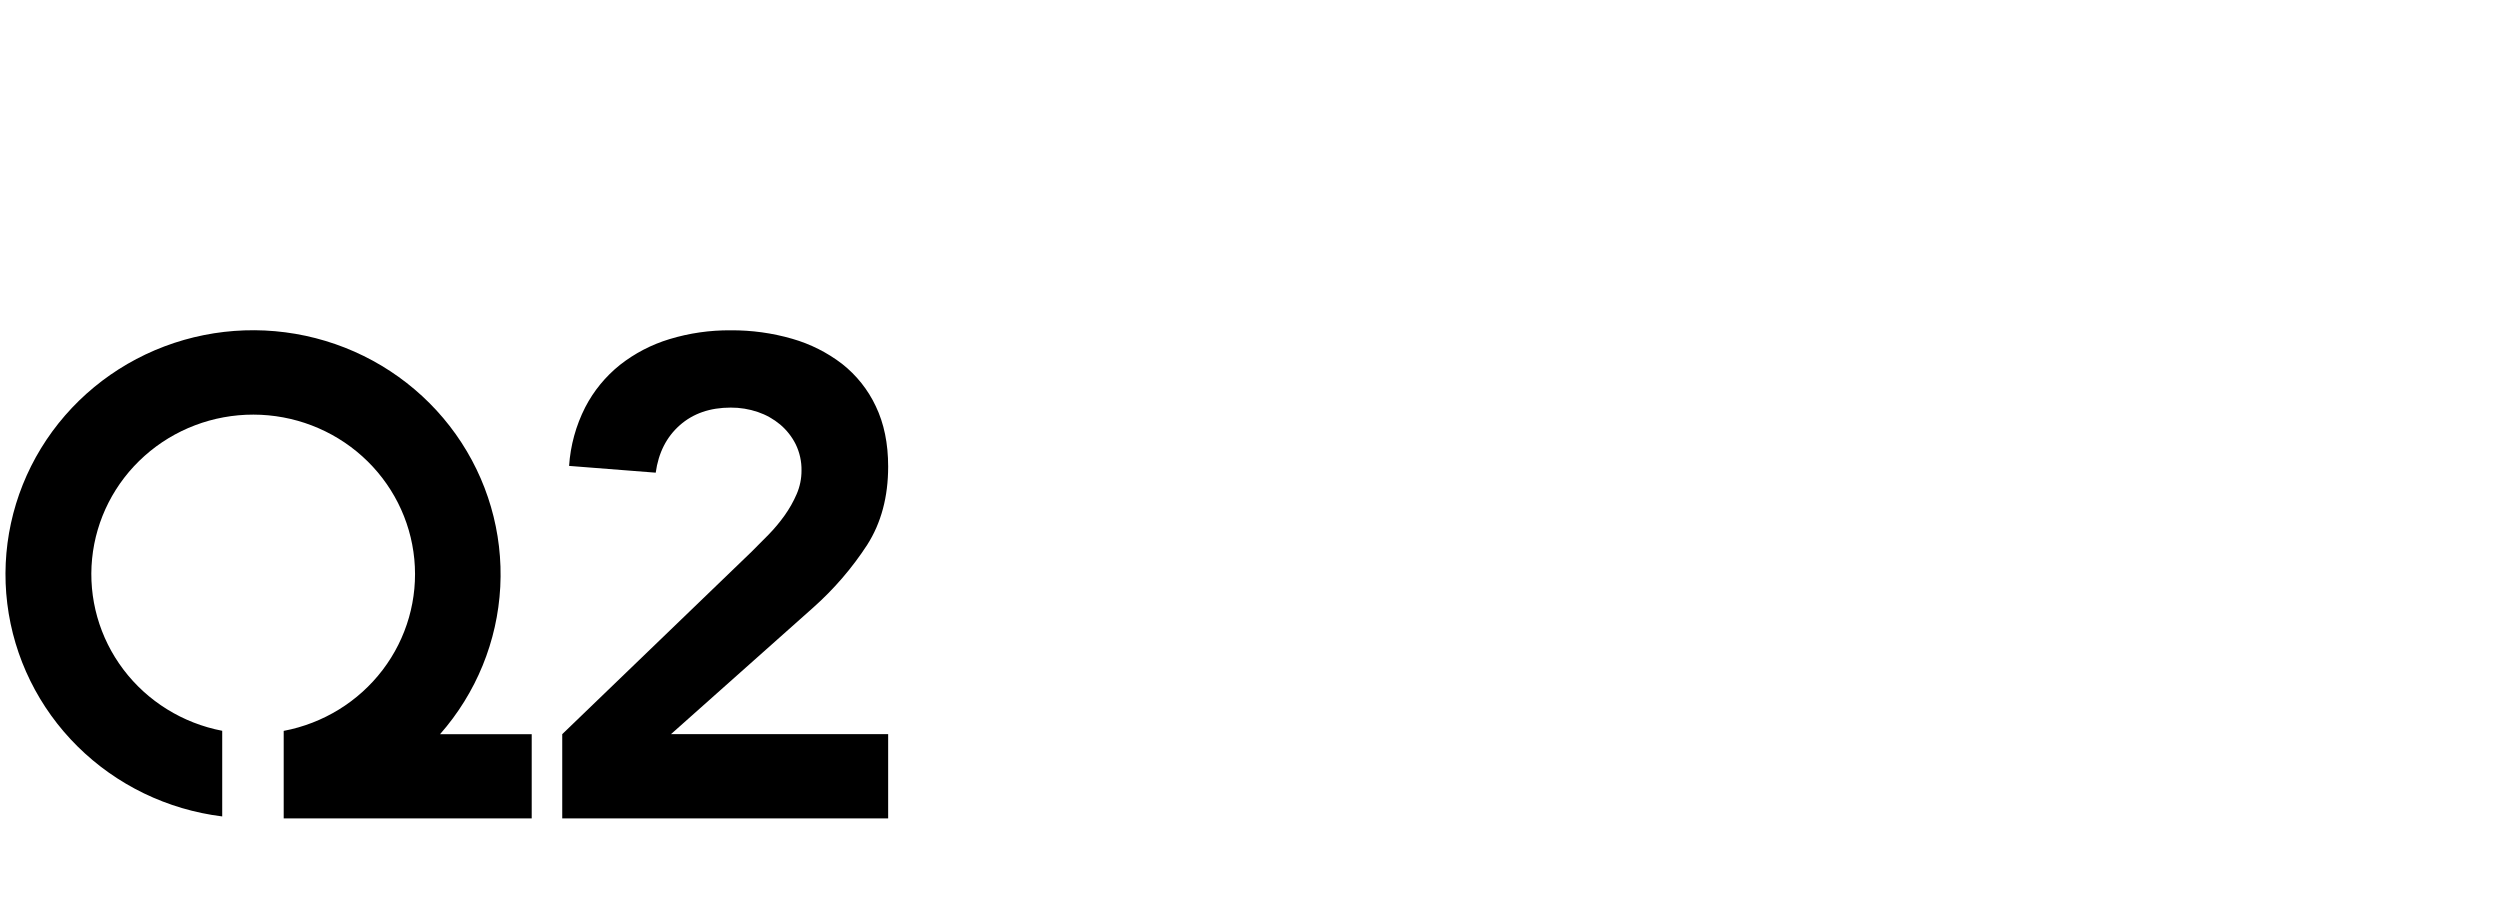
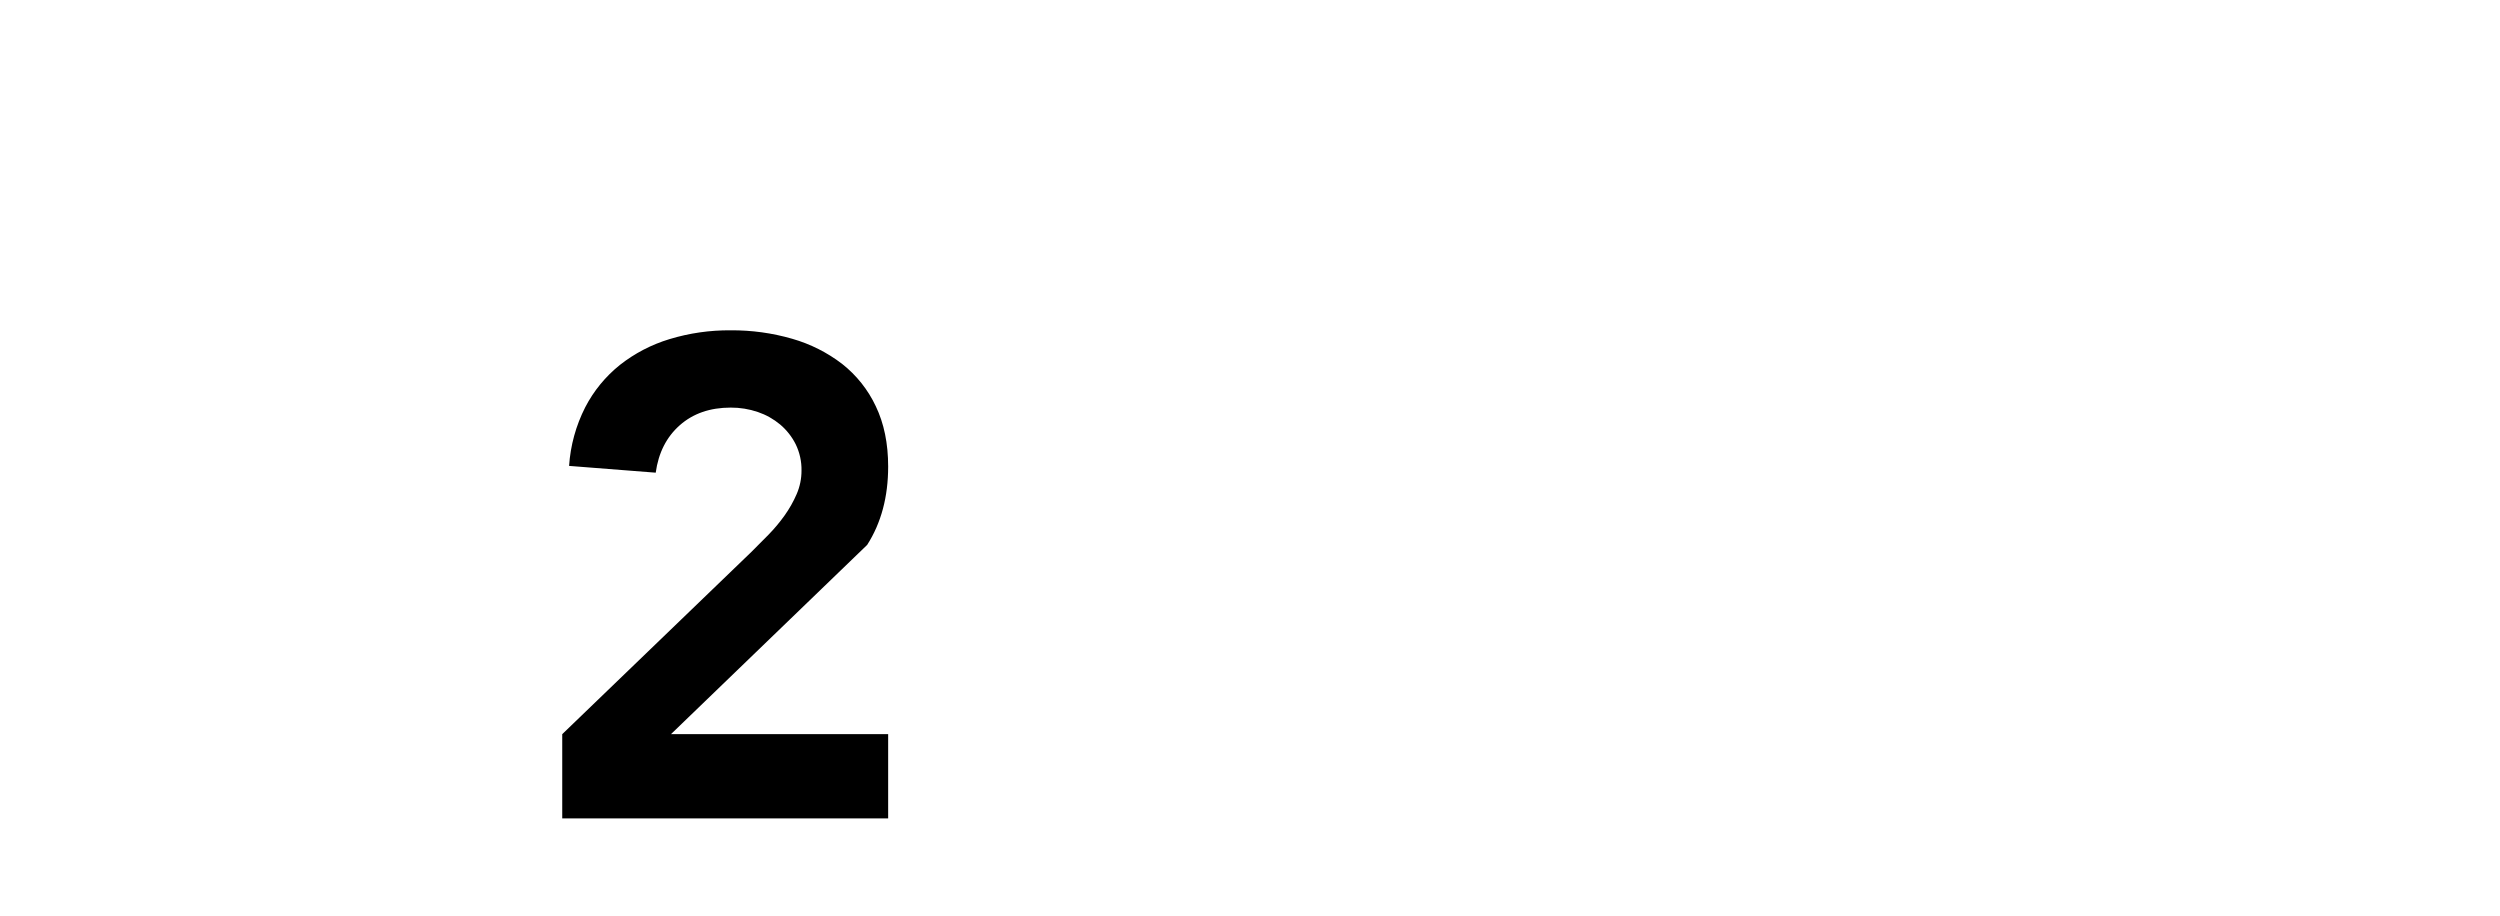
<svg xmlns="http://www.w3.org/2000/svg" width="456" height="167" viewBox="0 0 456 167" fill="none">
-   <path d="M80.269 133.912C86.864 126.414 90.729 116.958 91.249 107.046C91.768 97.135 88.913 87.336 83.136 79.208C77.36 71.079 68.994 65.087 59.367 62.183C49.74 59.279 39.405 59.629 30.003 63.179C20.602 66.729 12.674 73.275 7.478 81.776C2.282 90.277 0.117 100.246 1.327 110.098C2.537 119.951 7.052 129.123 14.156 136.156C21.259 143.189 30.543 147.681 40.532 148.917V133.296C33.325 131.911 26.901 127.928 22.513 122.125C18.124 116.322 16.087 109.116 16.798 101.912C17.509 94.708 20.918 88.023 26.359 83.163C31.799 78.303 38.882 75.616 46.224 75.627C53.566 75.637 60.641 78.345 66.067 83.22C71.494 88.096 74.883 94.79 75.572 101.996C76.262 109.202 74.204 116.403 69.798 122.193C65.393 127.983 58.957 131.948 51.747 133.312V149.281H96.984V133.912H80.269Z" fill="black" />
-   <path d="M102.552 133.911L137.039 100.683C138.042 99.693 139.088 98.641 140.176 97.529C141.249 96.431 142.234 95.253 143.122 94.005C143.99 92.786 144.726 91.481 145.318 90.111C145.899 88.762 146.198 87.311 146.195 85.845C146.227 84.178 145.863 82.527 145.131 81.024C144.444 79.653 143.484 78.434 142.308 77.438C141.105 76.432 139.723 75.656 138.232 75.15C136.639 74.607 134.963 74.335 133.277 74.346C129.515 74.346 126.421 75.418 123.995 77.56C121.568 79.703 120.104 82.588 119.602 86.216L103.802 84.98C104.047 81.257 105.048 77.62 106.745 74.285C108.286 71.301 110.444 68.668 113.08 66.556C115.766 64.445 118.831 62.851 122.114 61.857C125.729 60.758 129.494 60.216 133.277 60.249C137.075 60.22 140.858 60.74 144.503 61.794C147.801 62.739 150.886 64.292 153.597 66.37C156.227 68.44 158.331 71.087 159.743 74.098C161.248 77.231 162 80.9 162 85.103C162 90.627 160.725 95.388 158.174 99.385C155.425 103.614 152.114 107.461 148.329 110.822L122.385 133.911H162V149.281H102.552V133.911Z" fill="black" />
+   <path d="M102.552 133.911L137.039 100.683C138.042 99.693 139.088 98.641 140.176 97.529C141.249 96.431 142.234 95.253 143.122 94.005C143.99 92.786 144.726 91.481 145.318 90.111C145.899 88.762 146.198 87.311 146.195 85.845C146.227 84.178 145.863 82.527 145.131 81.024C144.444 79.653 143.484 78.434 142.308 77.438C141.105 76.432 139.723 75.656 138.232 75.15C136.639 74.607 134.963 74.335 133.277 74.346C129.515 74.346 126.421 75.418 123.995 77.56C121.568 79.703 120.104 82.588 119.602 86.216L103.802 84.98C104.047 81.257 105.048 77.62 106.745 74.285C108.286 71.301 110.444 68.668 113.08 66.556C115.766 64.445 118.831 62.851 122.114 61.857C125.729 60.758 129.494 60.216 133.277 60.249C137.075 60.22 140.858 60.74 144.503 61.794C147.801 62.739 150.886 64.292 153.597 66.37C156.227 68.44 158.331 71.087 159.743 74.098C161.248 77.231 162 80.9 162 85.103C162 90.627 160.725 95.388 158.174 99.385L122.385 133.911H162V149.281H102.552V133.911Z" fill="black" />
</svg>